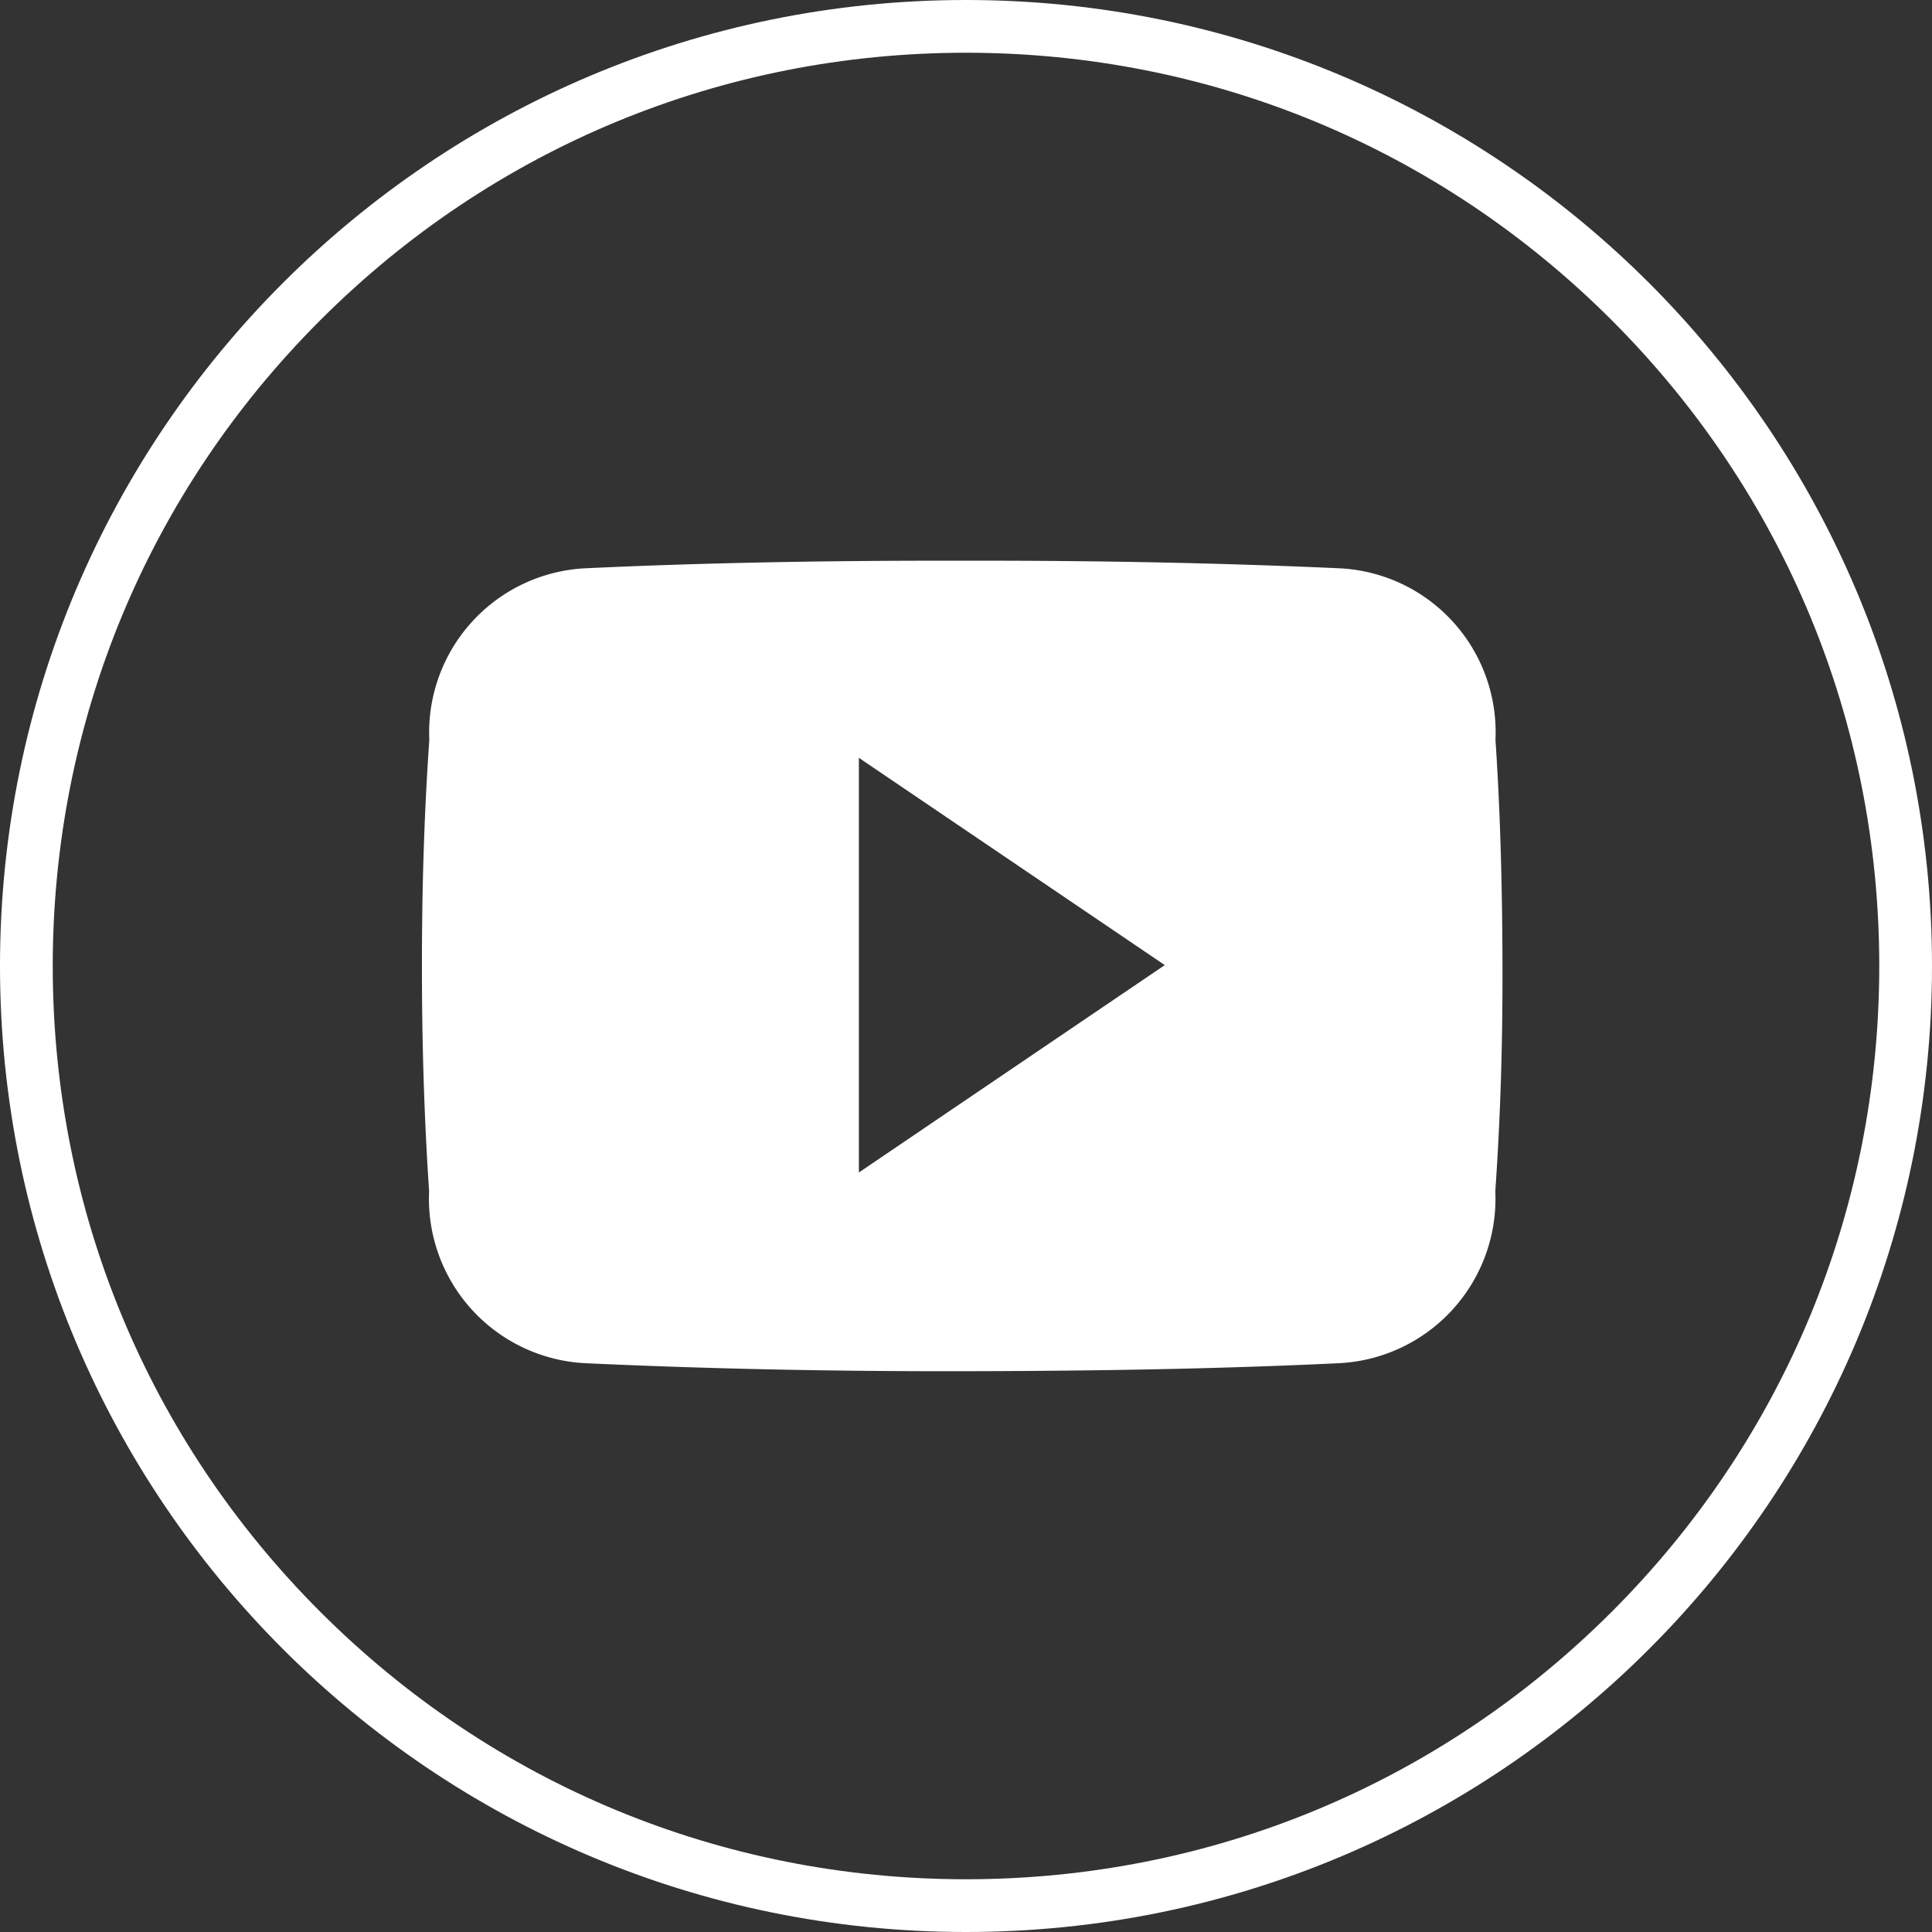
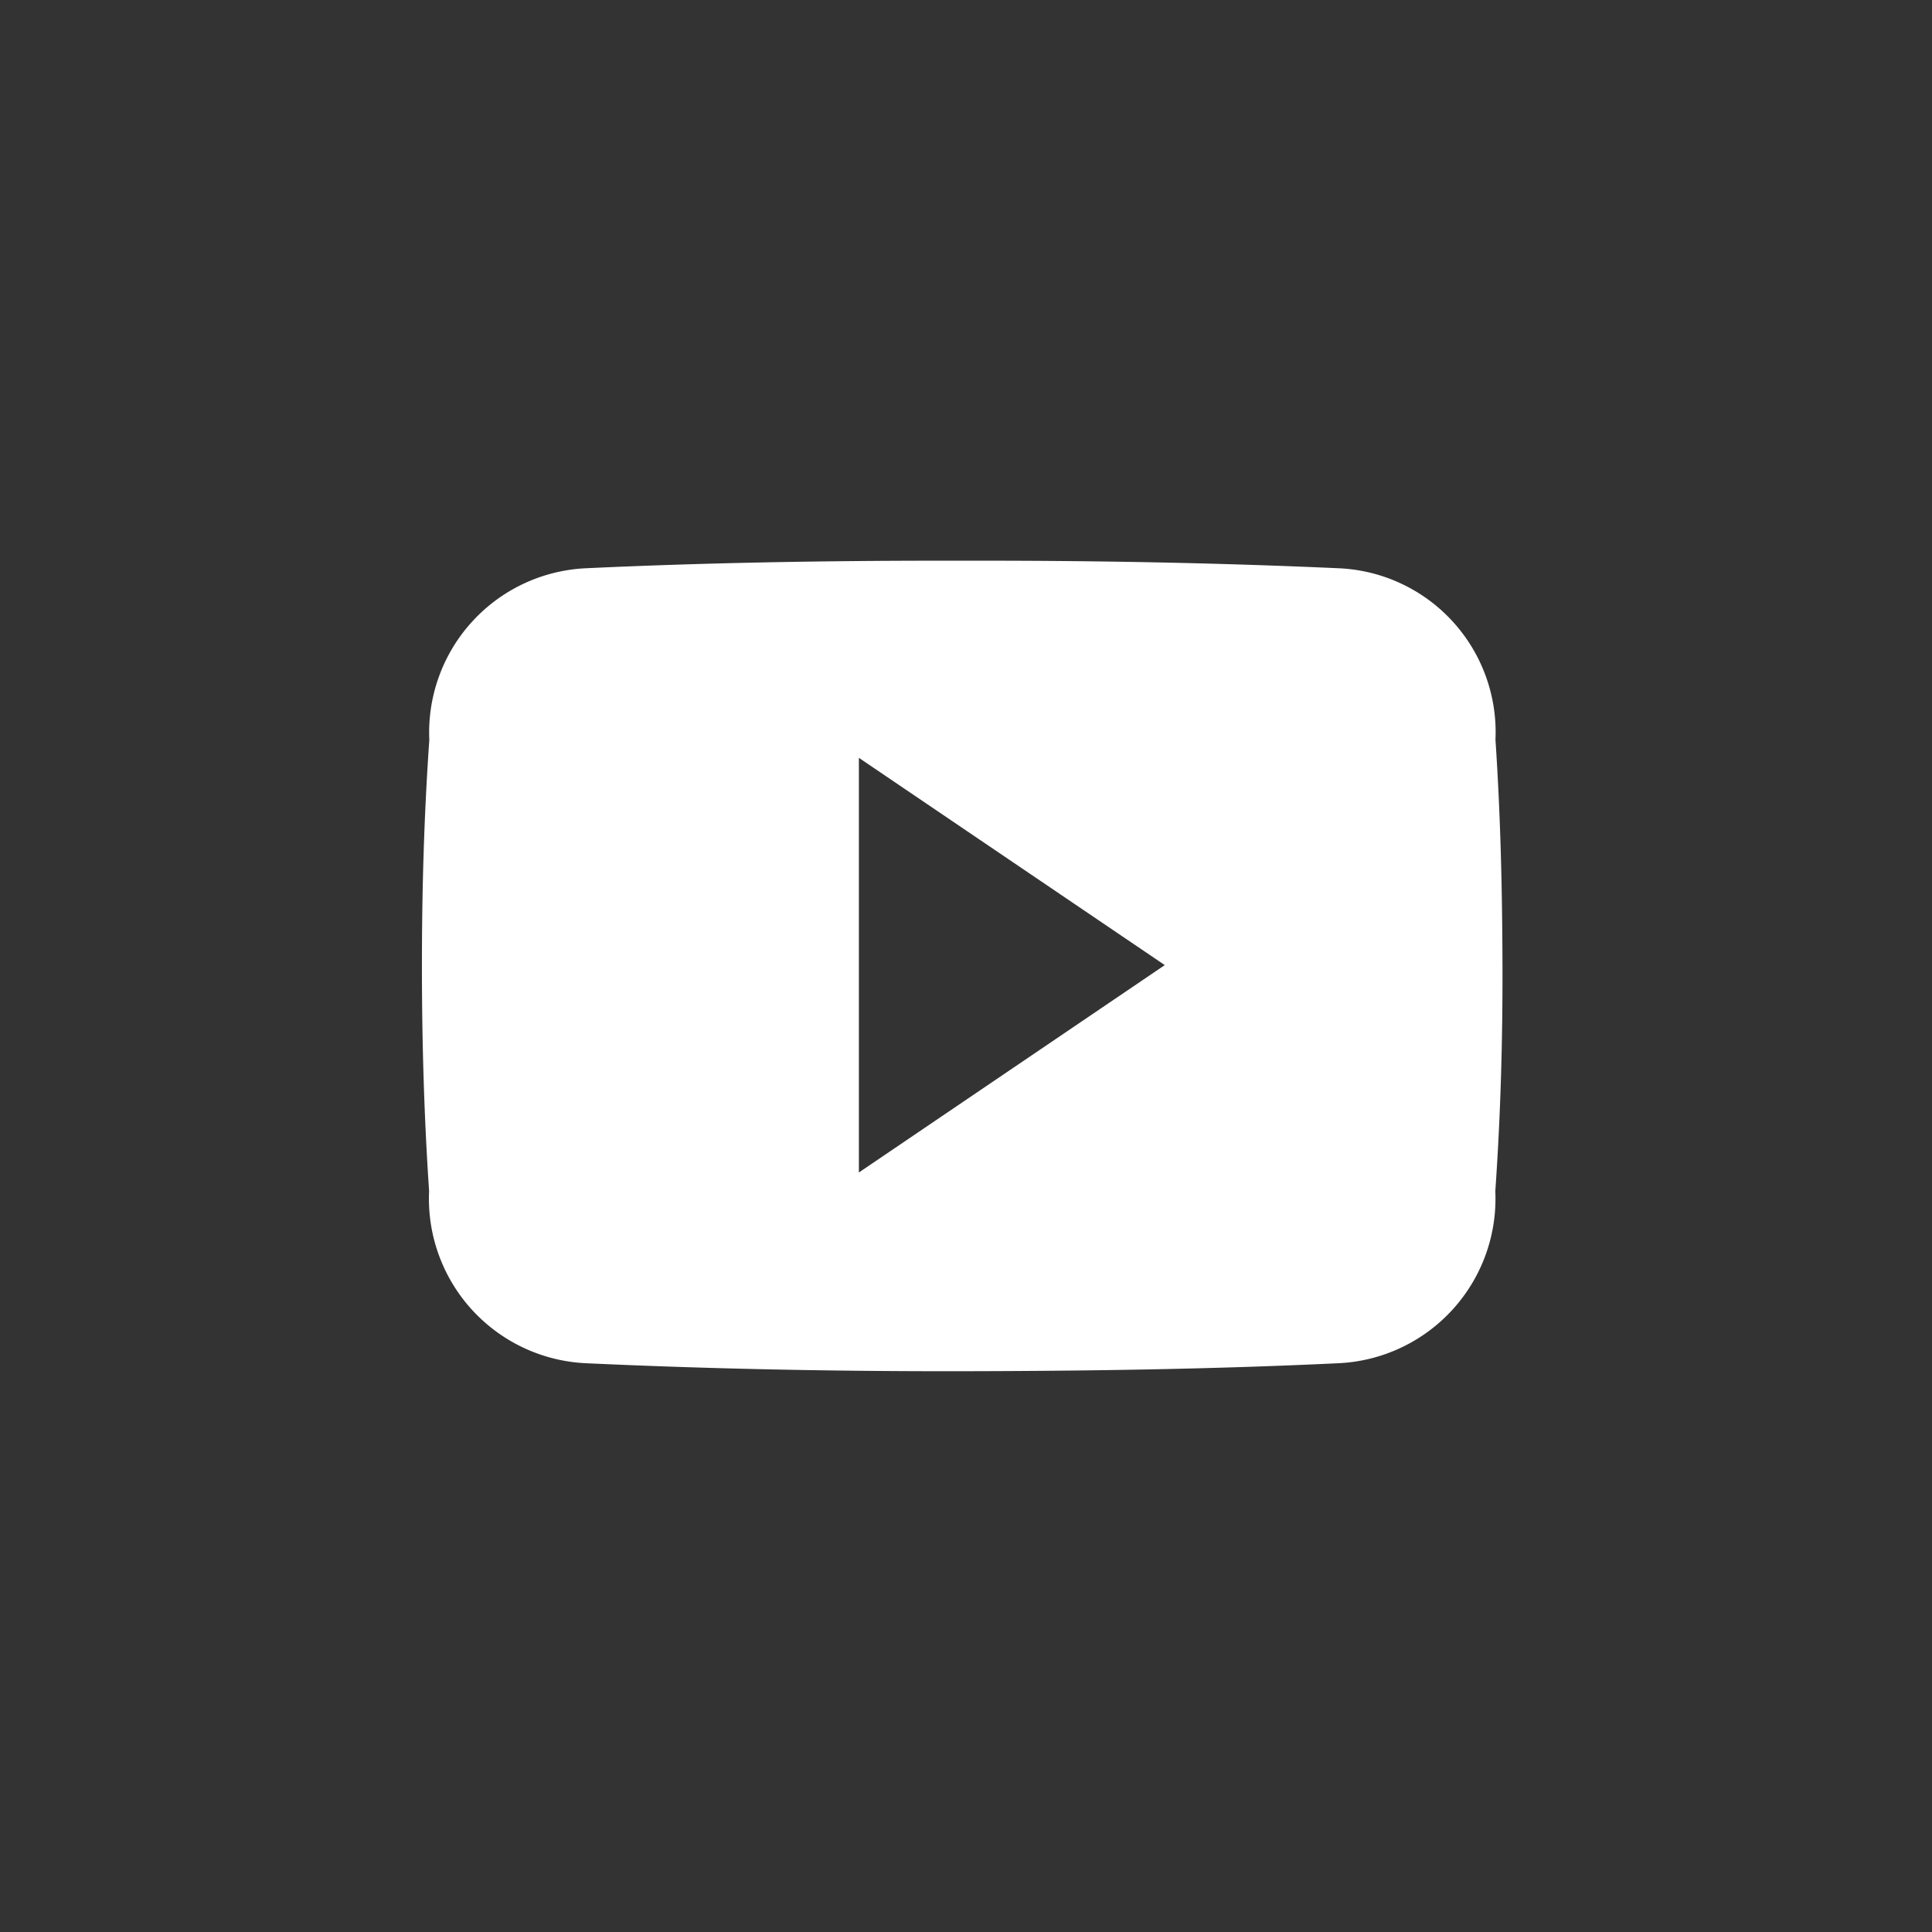
<svg xmlns="http://www.w3.org/2000/svg" id="Component_32_1" data-name="Component 32 – 1" width="36.632" height="36.632" viewBox="0 0 36.632 36.632">
  <rect x="0" y="0" width="36.632" height="36.632" fill="#333333" stroke="none" />
  <g id="Path_193106" data-name="Path 193106" fill="none">
    <path d="M18.316,0A18.316,18.316,0,1,1,0,18.316,18.316,18.316,0,0,1,18.316,0Z" stroke="none" />
-     <path d="M 18.316 1 C 13.691 1 9.342 2.801 6.072 6.072 C 2.801 9.342 1 13.691 1 18.316 C 1 22.941 2.801 27.29 6.072 30.56 C 9.342 33.831 13.691 35.632 18.316 35.632 C 22.941 35.632 27.289 33.831 30.56 30.56 C 33.83 27.29 35.632 22.941 35.632 18.316 C 35.632 13.691 33.83 9.342 30.56 6.072 C 27.289 2.801 22.941 1 18.316 1 M 18.316 3.814697265625e-06 C 28.431 3.814697265625e-06 36.632 8.2 36.632 18.316 C 36.632 28.432 28.431 36.632 18.316 36.632 C 8.2 36.632 0 28.432 0 18.316 C 0 8.2 8.2 3.814697265625e-06 18.316 3.814697265625e-06 Z" stroke="none" fill="#fff" />
  </g>
  <path id="Icon_ionic-logo-youtube" data-name="Icon ionic-logo-youtube" d="M20.355,7.894a3.111,3.111,0,0,0-2.962-3.25c-2.217-.1-4.479-.144-6.788-.144h-.72c-2.305,0-4.571.04-6.788.144A3.118,3.118,0,0,0,.14,7.9C.04,9.327,0,10.752,0,12.176s.04,2.85.136,4.278a3.122,3.122,0,0,0,2.958,3.262c2.329.108,4.719.156,7.148.152s4.815-.04,7.148-.152a3.122,3.122,0,0,0,2.962-3.262c.1-1.429.14-2.854.136-4.282S20.451,9.323,20.355,7.894ZM8.285,16.1V8.238l5.8,3.93Z" transform="translate(8 6.131)" fill="#fff" />
</svg>